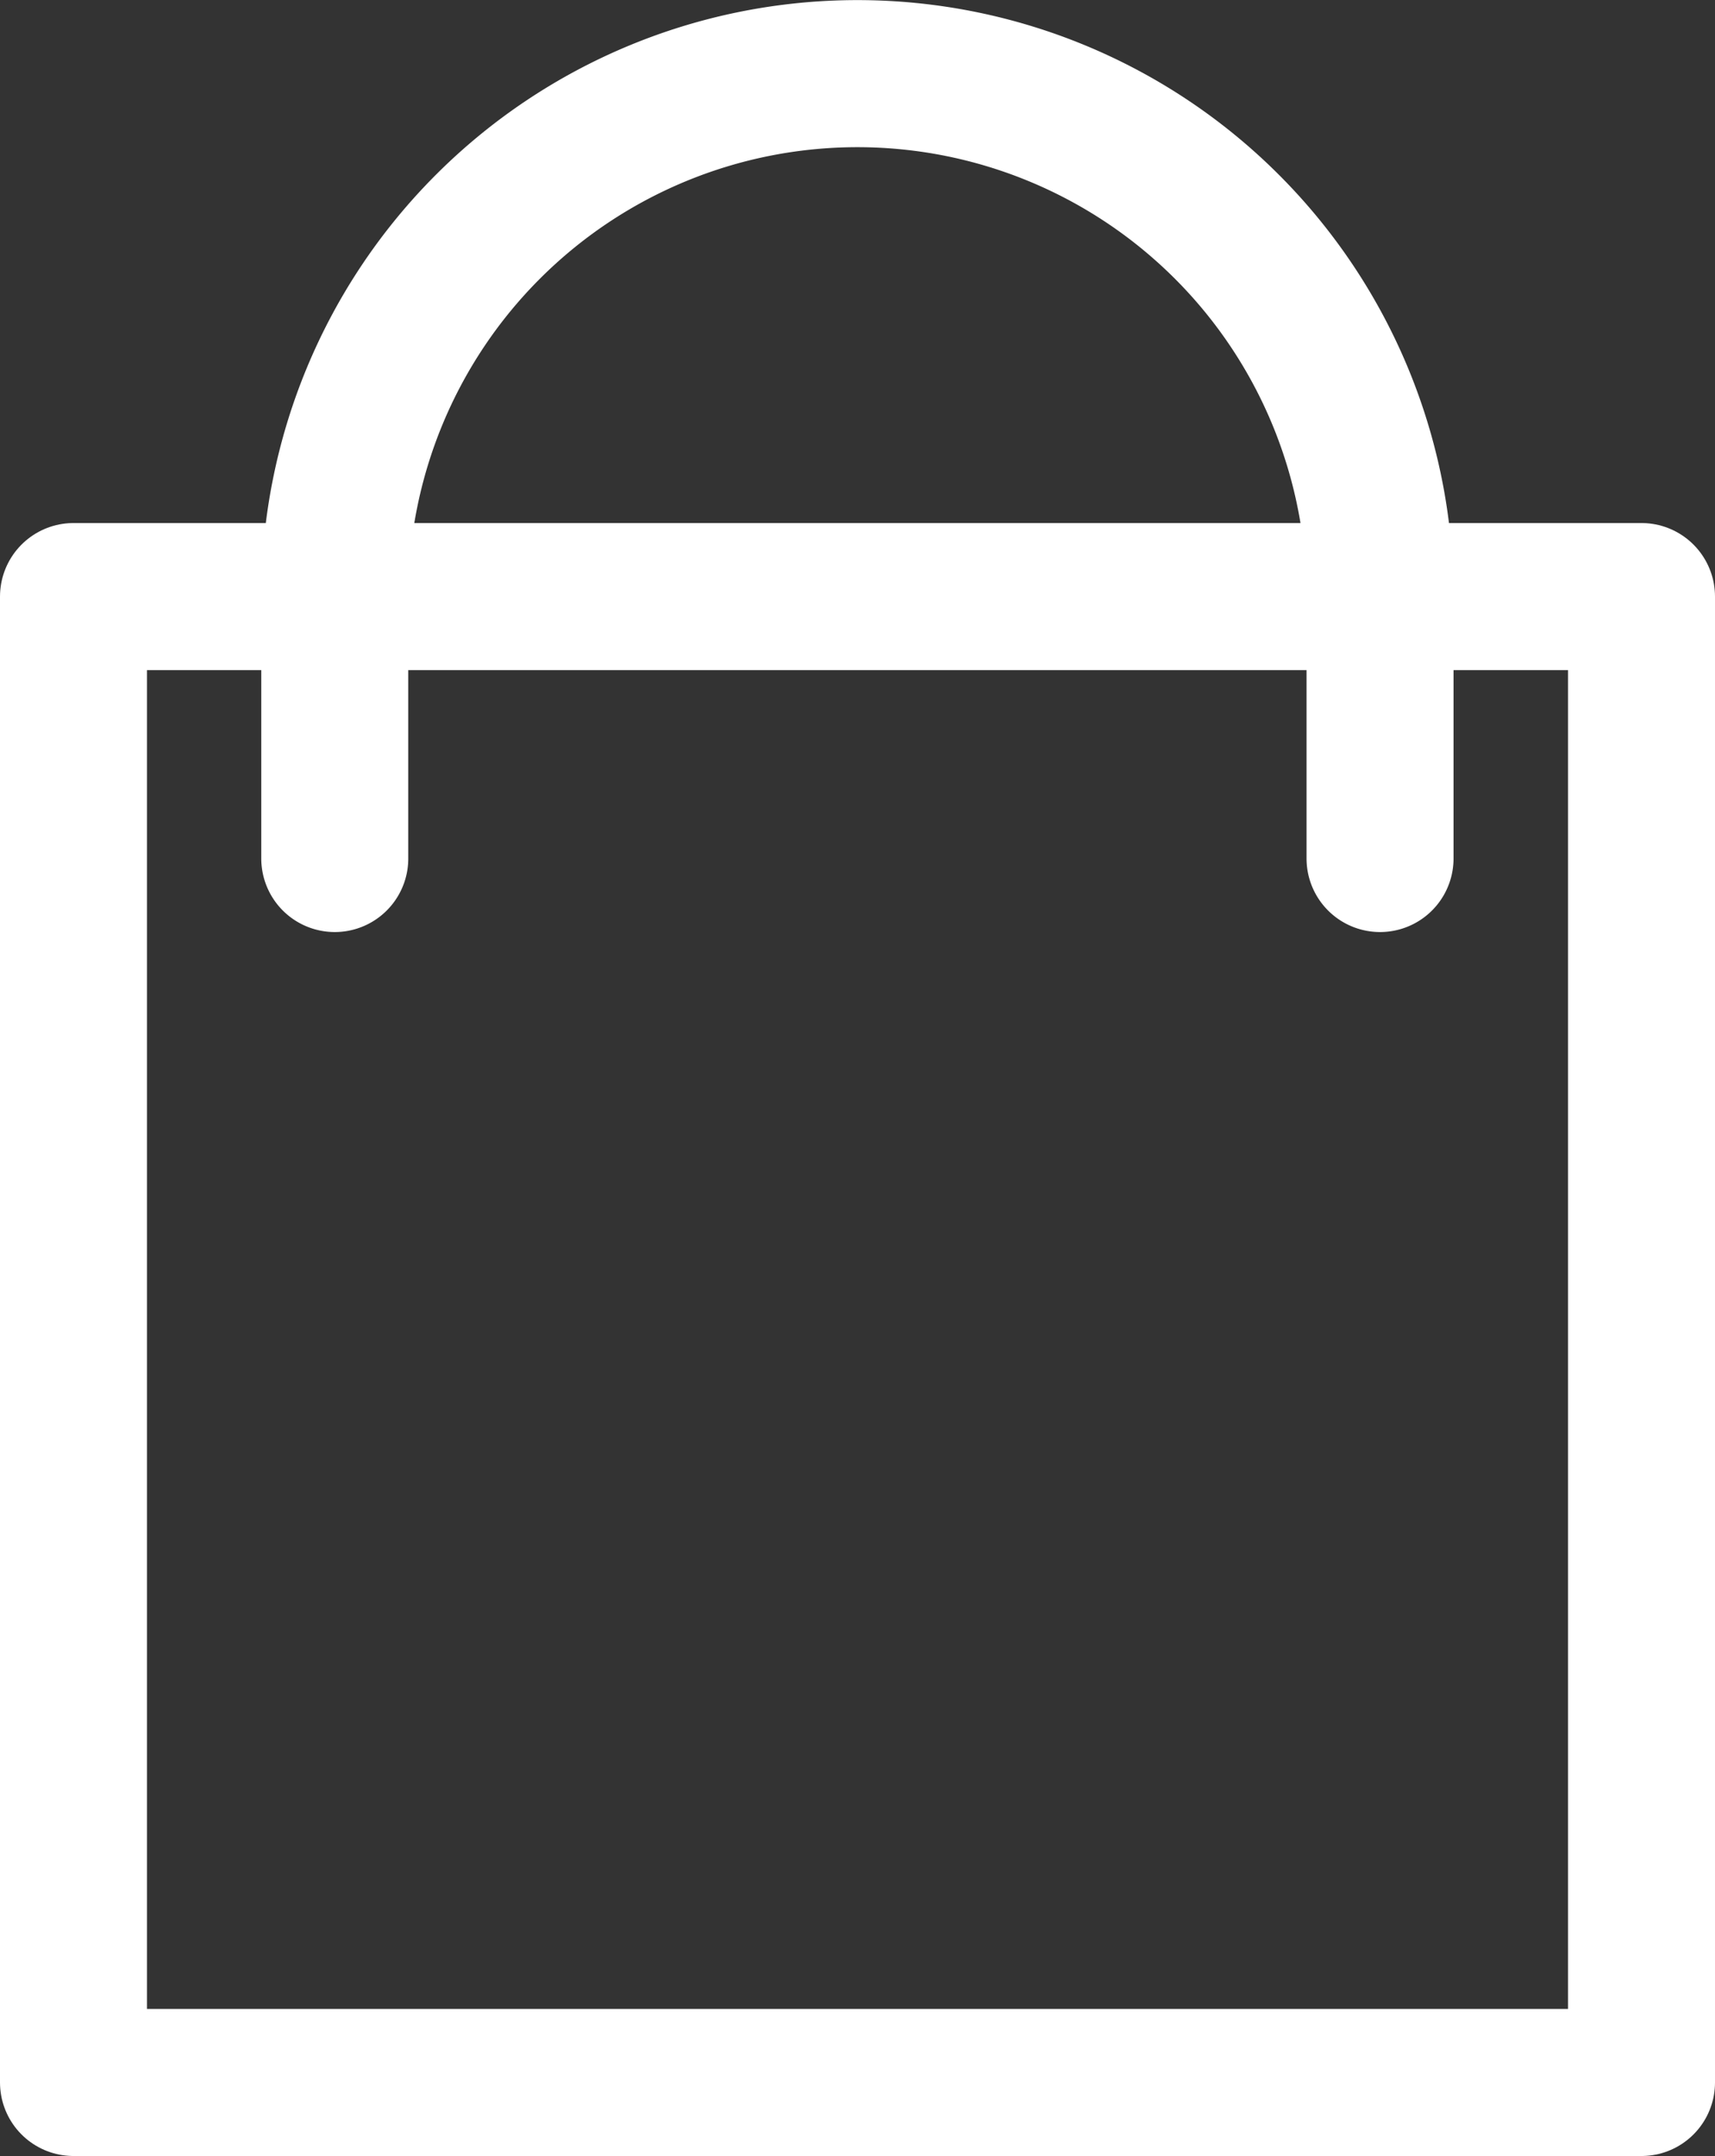
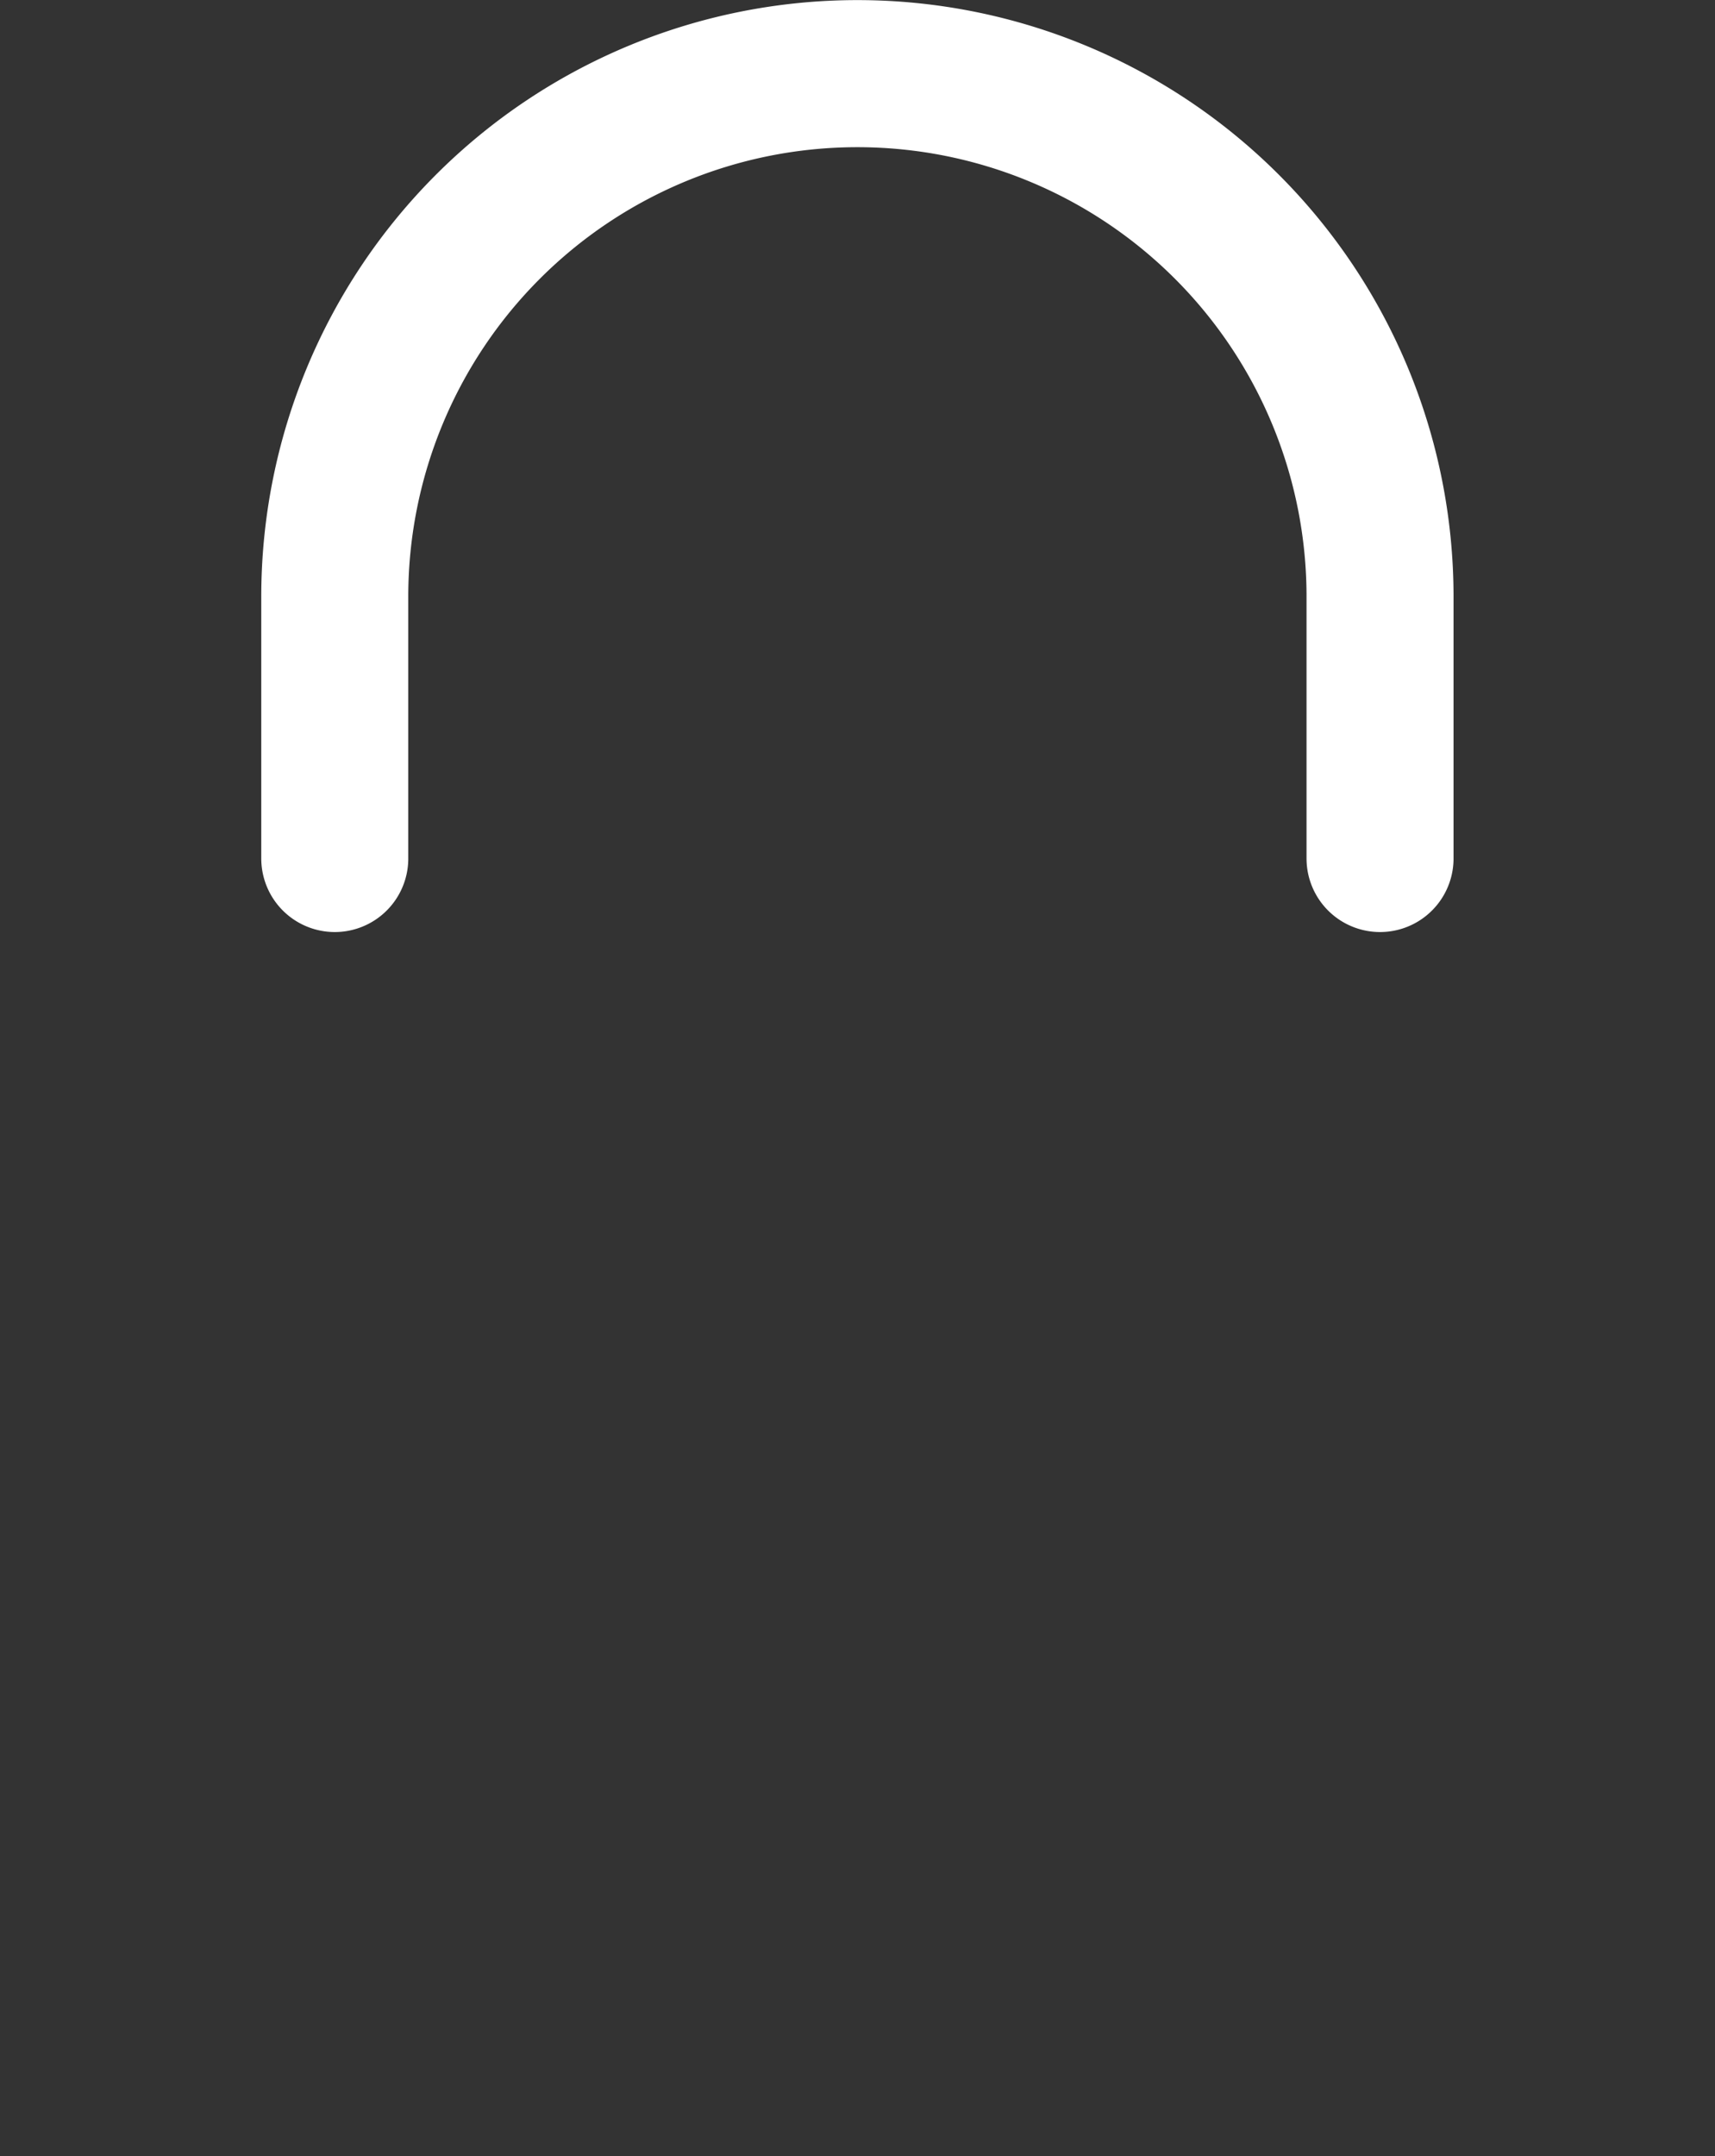
<svg xmlns="http://www.w3.org/2000/svg" width="17.5" height="21.987" viewBox="0 0 17.5 21.987">
  <rect x="0" y="0" width="17.5" height="21.987" fill="#333333" stroke="none" />
  <g id="cart-1" transform="translate(-361.518 -73.045)">
-     <rect id="Rectangle_198" data-name="Rectangle 198" width="16" height="15.153" transform="translate(362.268 79.129)" stroke-width="1.5" stroke="#fff" stroke-linecap="round" stroke-linejoin="round" stroke-miterlimit="10" fill="none" />
    <path id="Path_385" data-name="Path 385" d="M376.288,81.8V79.129a5.333,5.333,0,1,0-10.666,0V81.8" transform="translate(-0.688)" fill="none" stroke="#fff" stroke-linecap="round" stroke-linejoin="round" stroke-miterlimit="10" stroke-width="1.5" />
  </g>
</svg>